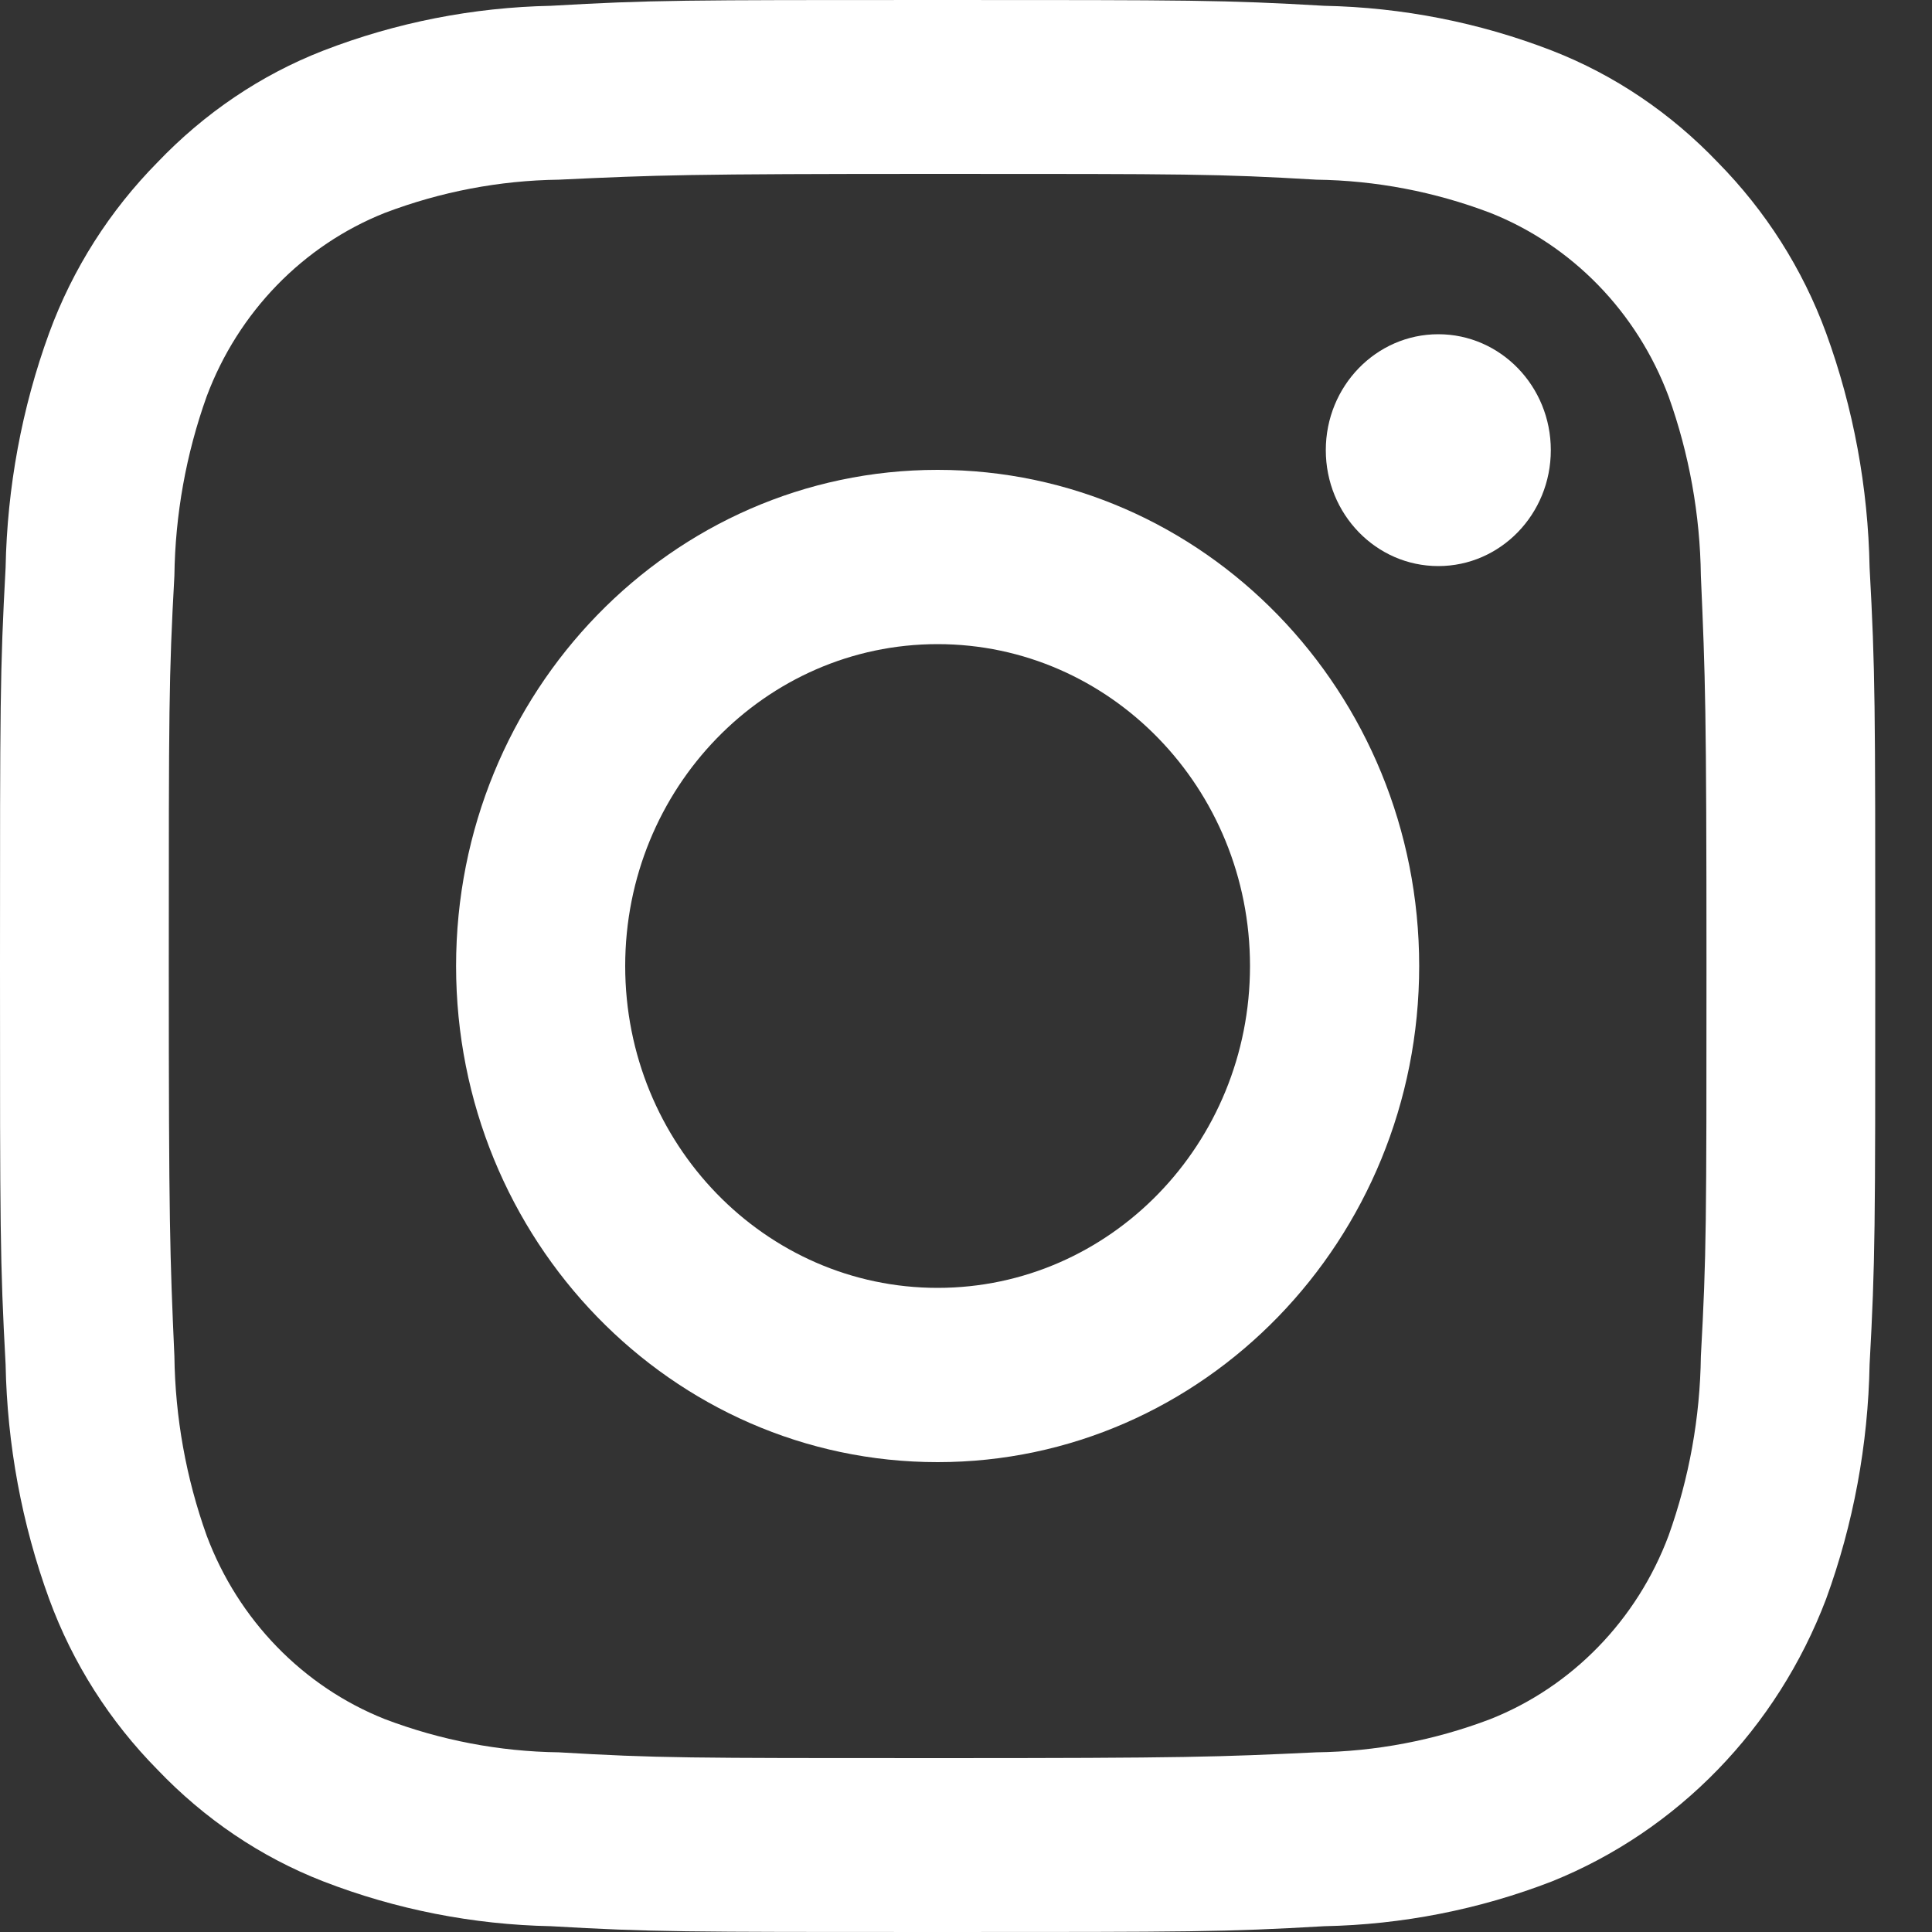
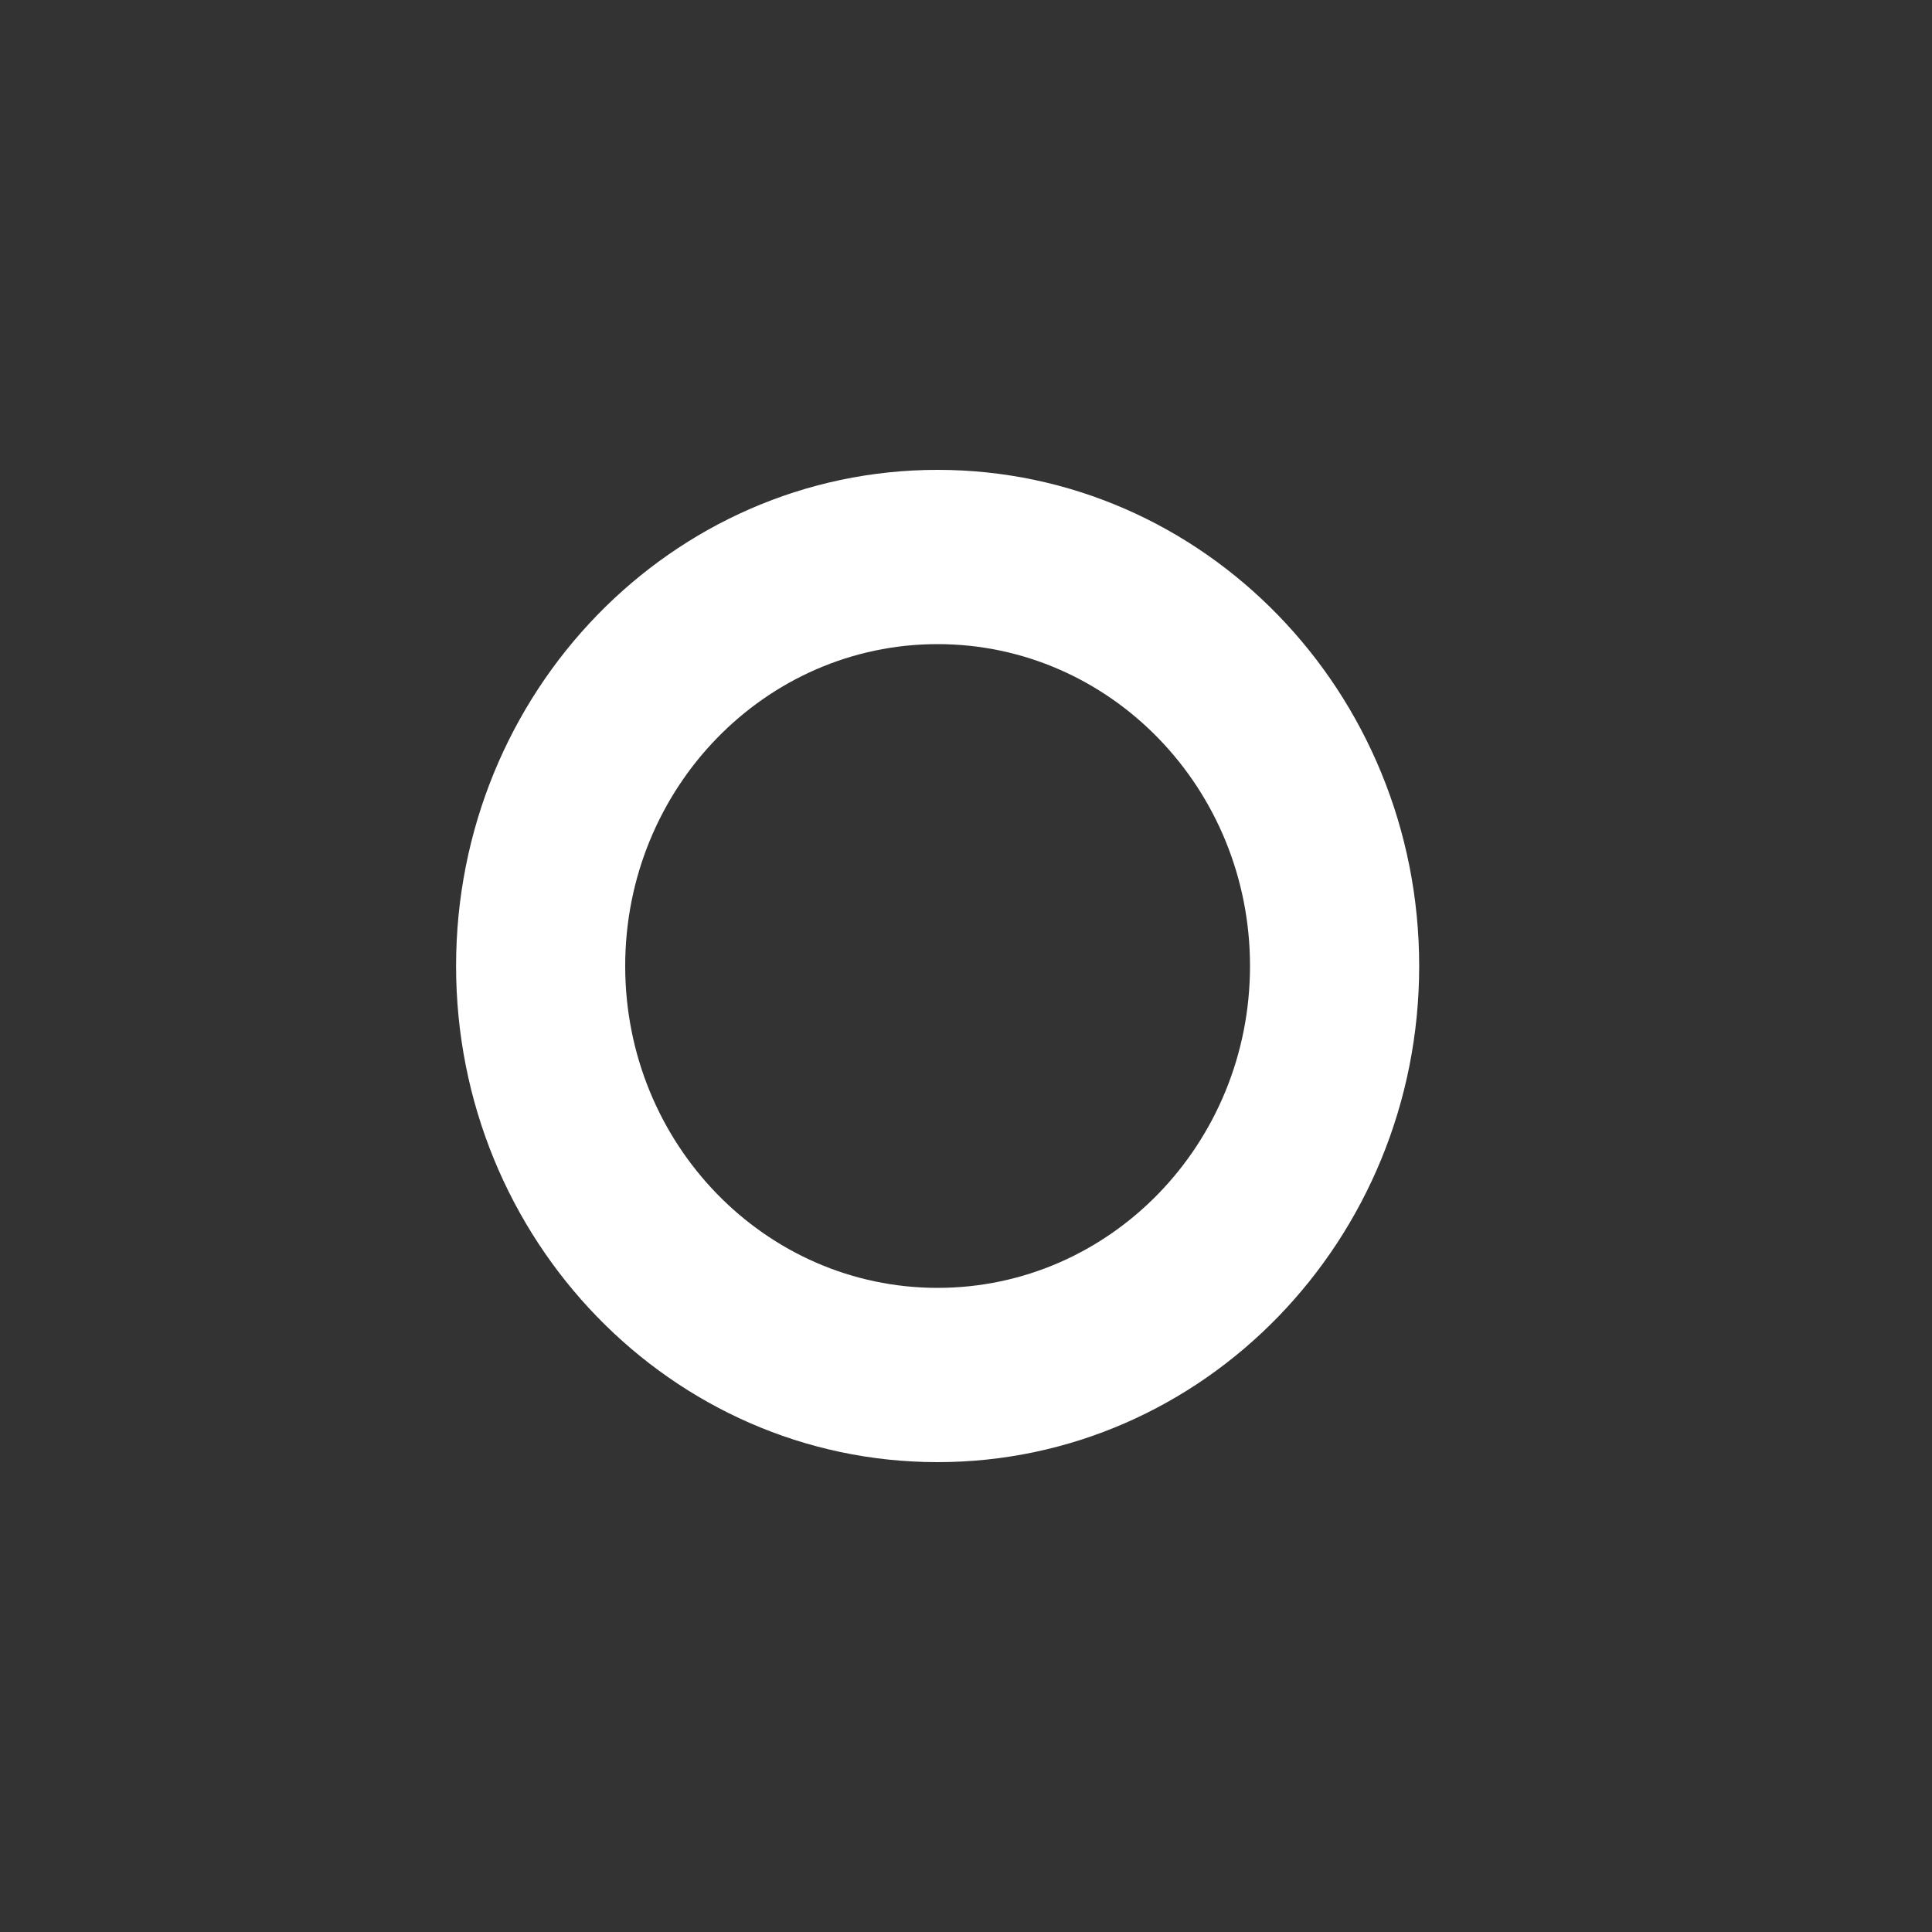
<svg xmlns="http://www.w3.org/2000/svg" width="30" height="30" viewBox="0 0 30 30" fill="none">
  <rect x="0" y="0" width="30" height="30" fill="#333333" stroke="none" />
-   <path d="M14.559 2.7C18.45 2.7 18.91 2.7 20.441 2.79C21.361 2.802 22.276 2.976 23.143 3.306C24.413 3.81 25.421 4.848 25.91 6.156C26.23 7.05 26.399 7.992 26.411 8.94C26.48 10.518 26.498 10.992 26.498 15C26.498 19.008 26.498 19.482 26.411 21.06C26.399 22.008 26.23 22.95 25.91 23.844C25.421 25.152 24.413 26.19 23.143 26.694C22.276 27.024 21.361 27.198 20.441 27.21C18.91 27.282 18.45 27.3 14.559 27.3C10.669 27.3 10.209 27.3 8.677 27.21C7.757 27.198 6.843 27.024 5.975 26.694C4.706 26.19 3.698 25.152 3.209 23.844C2.889 22.95 2.72 22.008 2.708 21.06C2.638 19.482 2.621 19.008 2.621 15C2.621 10.992 2.621 10.518 2.708 8.94C2.72 7.992 2.889 7.05 3.209 6.156C3.698 4.848 4.706 3.81 5.975 3.306C6.843 2.976 7.757 2.802 8.677 2.79C10.209 2.718 10.669 2.7 14.559 2.7ZM14.559 0C10.605 0 10.11 0 8.555 0.09C7.35 0.114 6.15 0.348 5.02 0.786C4.047 1.164 3.174 1.758 2.446 2.52C1.706 3.27 1.13 4.17 0.763 5.172C0.338 6.336 0.111 7.572 0.087 8.814C8.85158e-07 10.416 0 10.926 0 15C0 19.074 8.85158e-07 19.584 0.087 21.186C0.111 22.428 0.338 23.664 0.763 24.828C1.13 25.83 1.706 26.73 2.446 27.48C3.174 28.242 4.047 28.836 5.02 29.214C6.15 29.652 7.35 29.886 8.555 29.91C10.11 30 10.605 30 14.559 30C18.514 30 19.009 30 20.564 29.91C21.769 29.886 22.969 29.652 24.099 29.214C26.049 28.428 27.593 26.838 28.356 24.828C28.781 23.664 29.008 22.428 29.031 21.186C29.119 19.584 29.119 19.074 29.119 15C29.119 10.926 29.119 10.416 29.031 8.814C29.008 7.572 28.781 6.336 28.356 5.172C27.989 4.17 27.412 3.27 26.673 2.52C25.945 1.758 25.071 1.164 24.099 0.786C22.969 0.348 21.769 0.114 20.564 0.09C19.009 0 18.514 0 14.559 0Z" fill="white" />
  <path d="M14.559 7.296C10.43 7.296 7.082 10.746 7.082 15C7.082 19.254 10.43 22.704 14.559 22.704C18.688 22.704 22.037 19.254 22.037 15C22.037 10.746 18.688 7.296 14.559 7.296ZM14.559 19.998C11.88 19.998 9.708 17.76 9.708 15C9.708 12.24 11.88 10.002 14.559 10.002C17.238 10.002 19.41 12.24 19.41 15C19.41 17.76 17.238 19.998 14.559 19.998Z" fill="white" />
-   <path d="M22.334 8.79C23.299 8.79 24.081 7.985 24.081 6.99C24.081 5.996 23.299 5.19 22.334 5.19C21.369 5.19 20.587 5.996 20.587 6.99C20.587 7.985 21.369 8.79 22.334 8.79Z" fill="white" />
</svg>